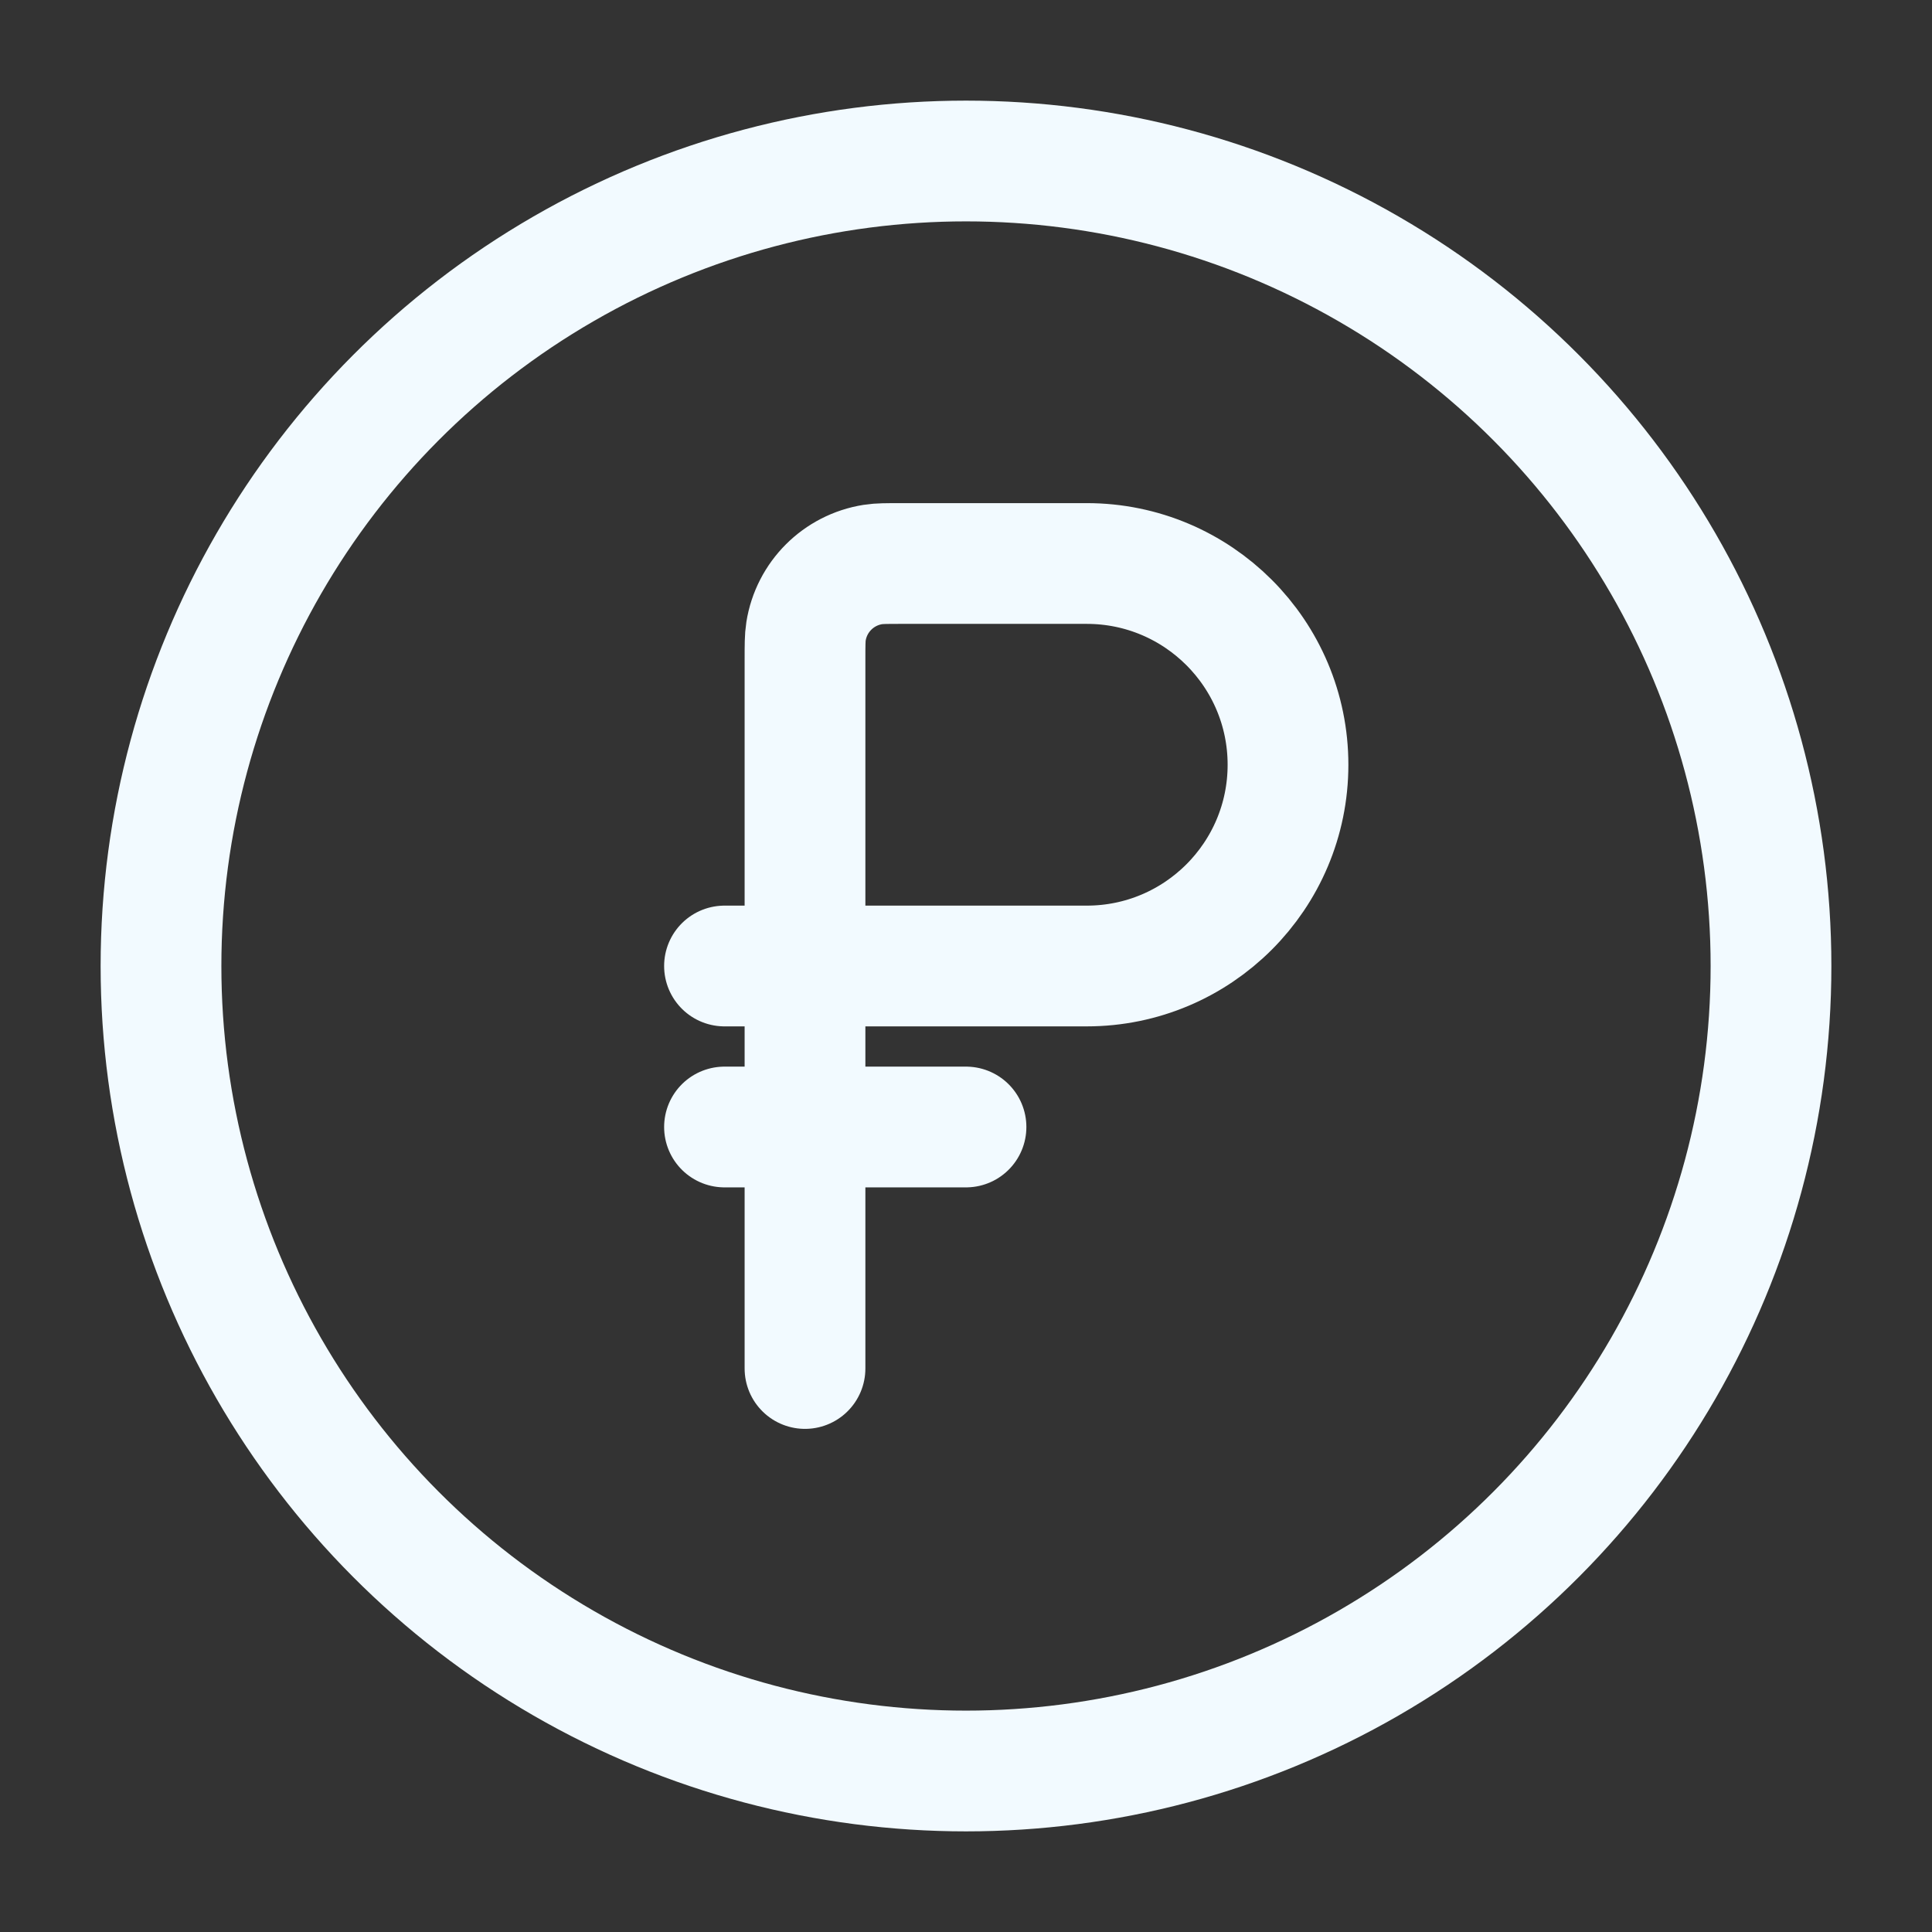
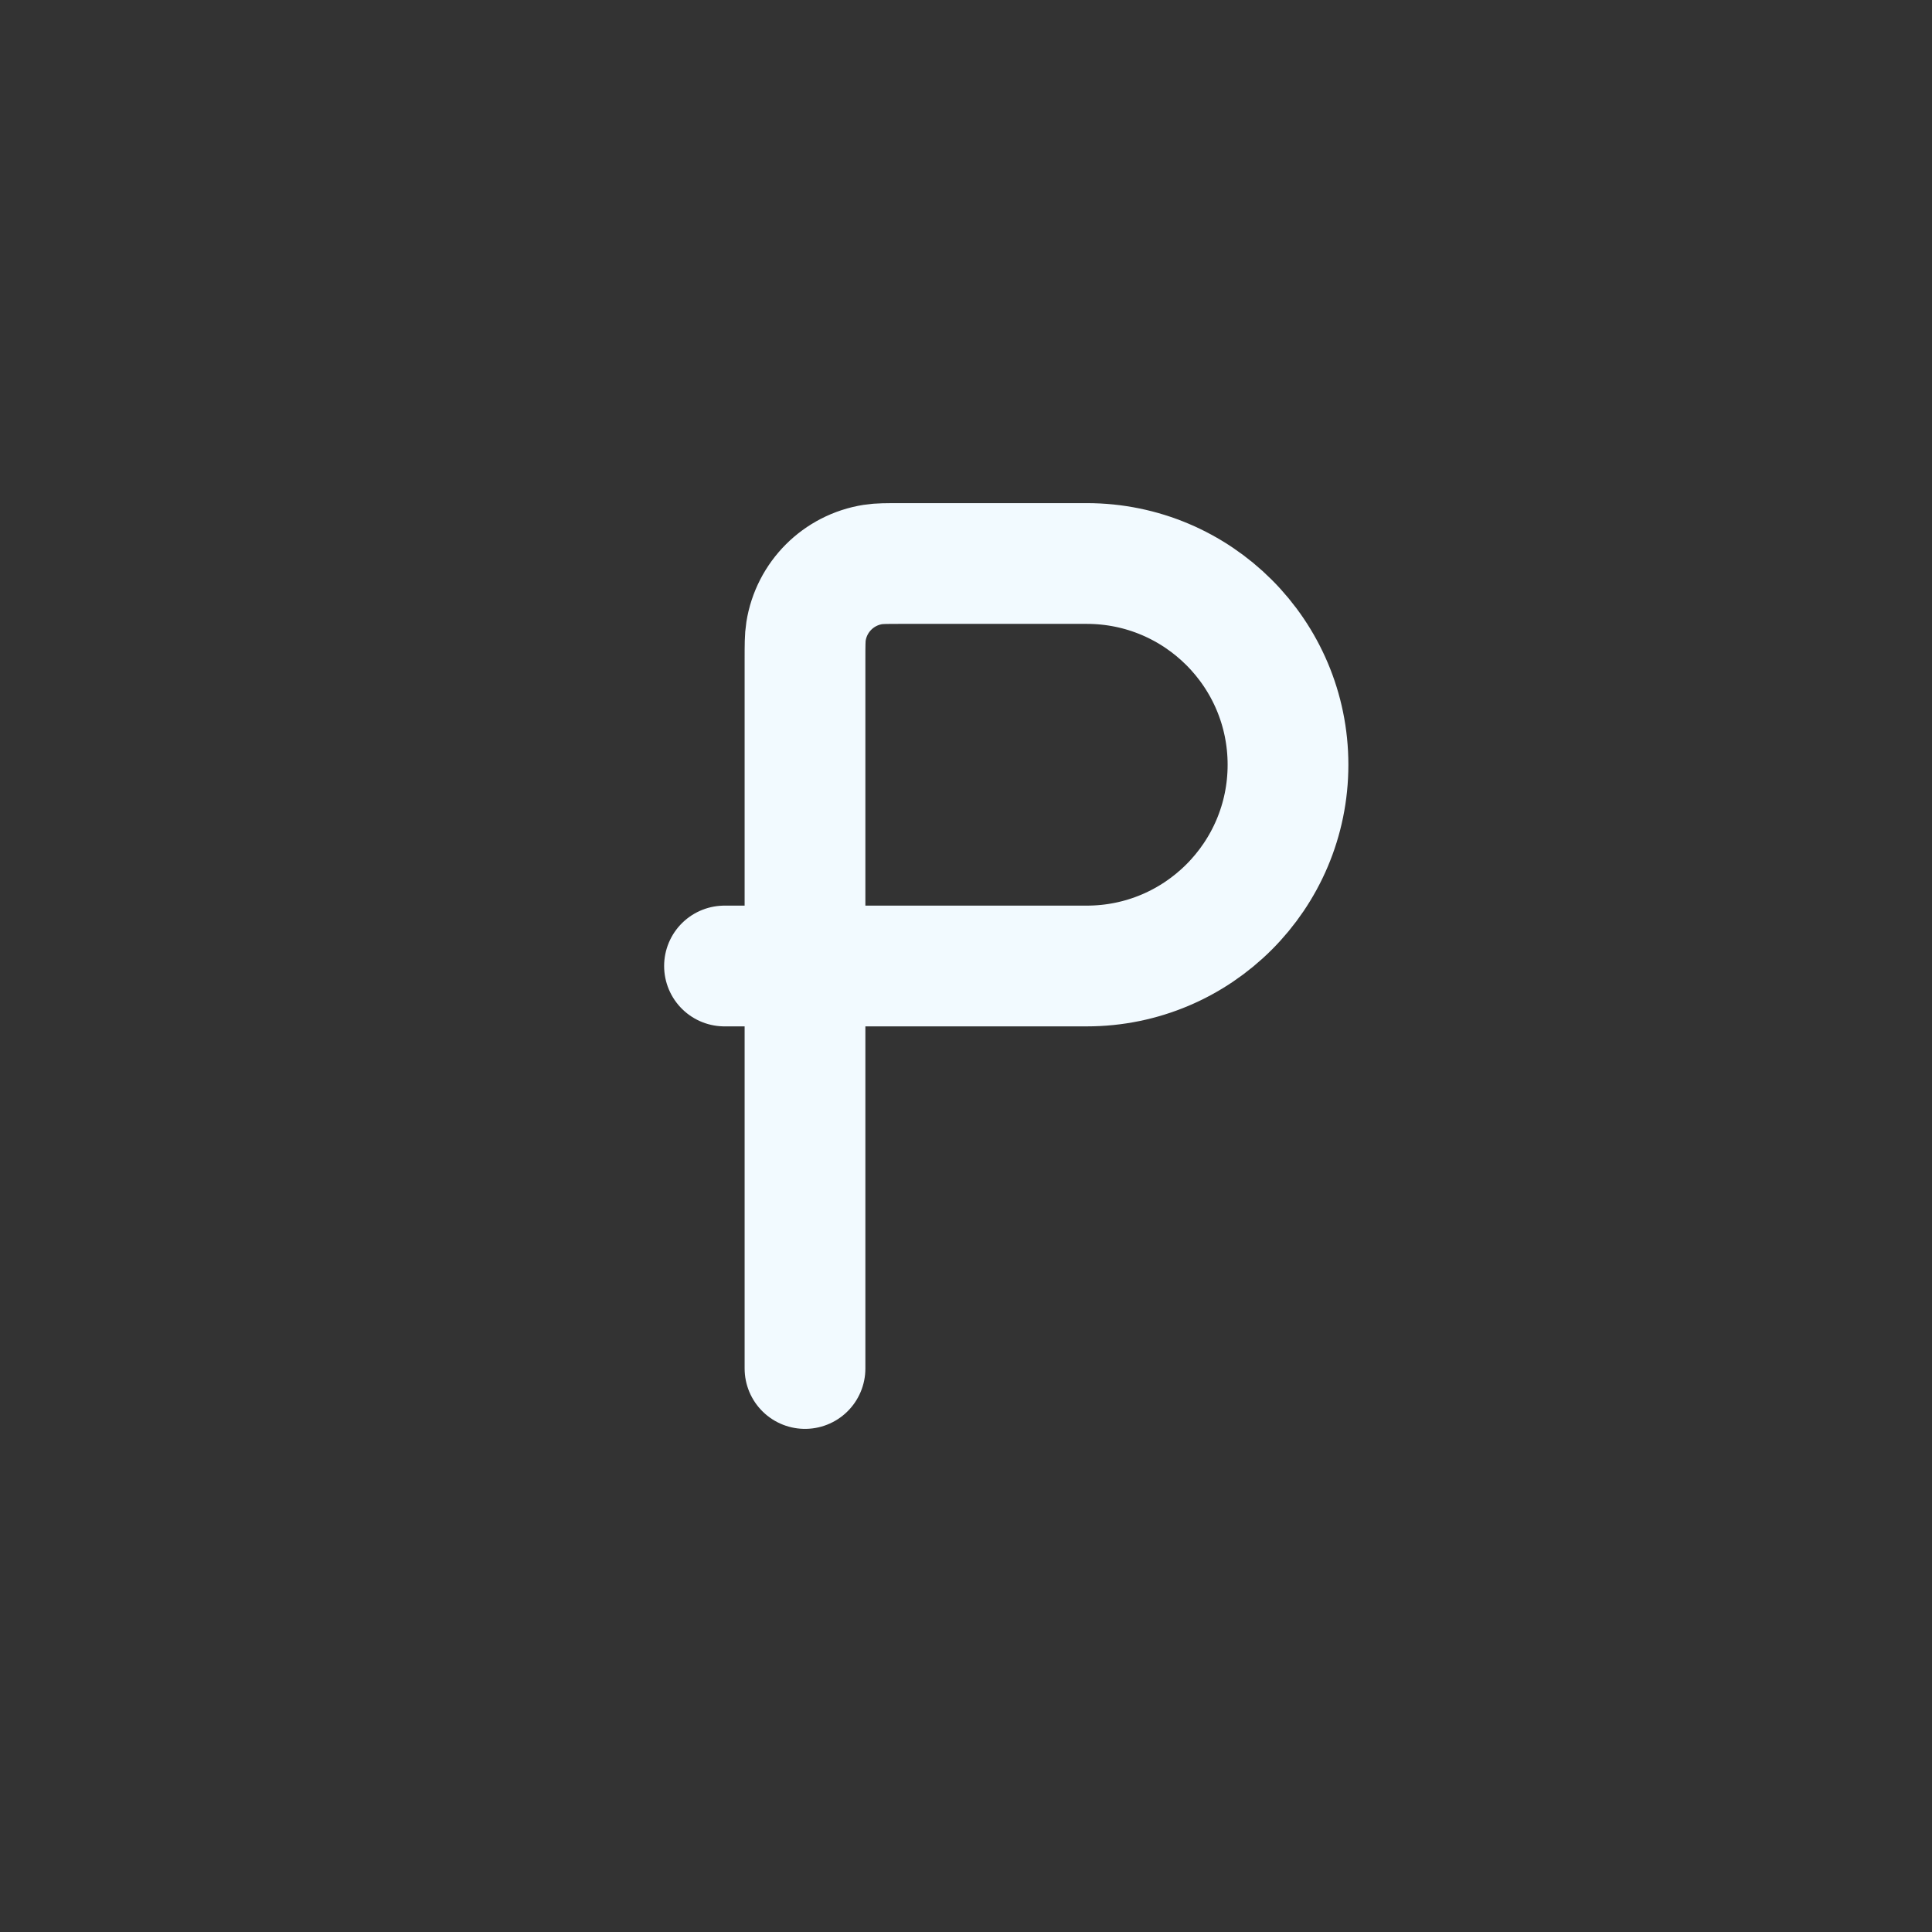
<svg xmlns="http://www.w3.org/2000/svg" width="48" height="48" viewBox="0 0 48 48" fill="none">
  <rect x="0" y="0" width="48" height="48" fill="#333333" stroke="none" />
-   <circle cx="24" cy="24" r="20" stroke="#F2FAFF" stroke-width="3" />
-   <path d="M18 28H24" stroke="#F2FAFF" stroke-width="3" stroke-linecap="round" />
  <path d="M20 24V16.4C20 16.028 20 15.843 20.025 15.687C20.16 14.831 20.831 14.16 21.687 14.025C21.843 14 22.028 14 22.4 14H27C29.761 14 32 16.239 32 19C32 21.761 29.761 24 27 24H20ZM20 24V34M20 24H18" stroke="#F2FAFF" stroke-width="3" stroke-linecap="round" />
</svg>